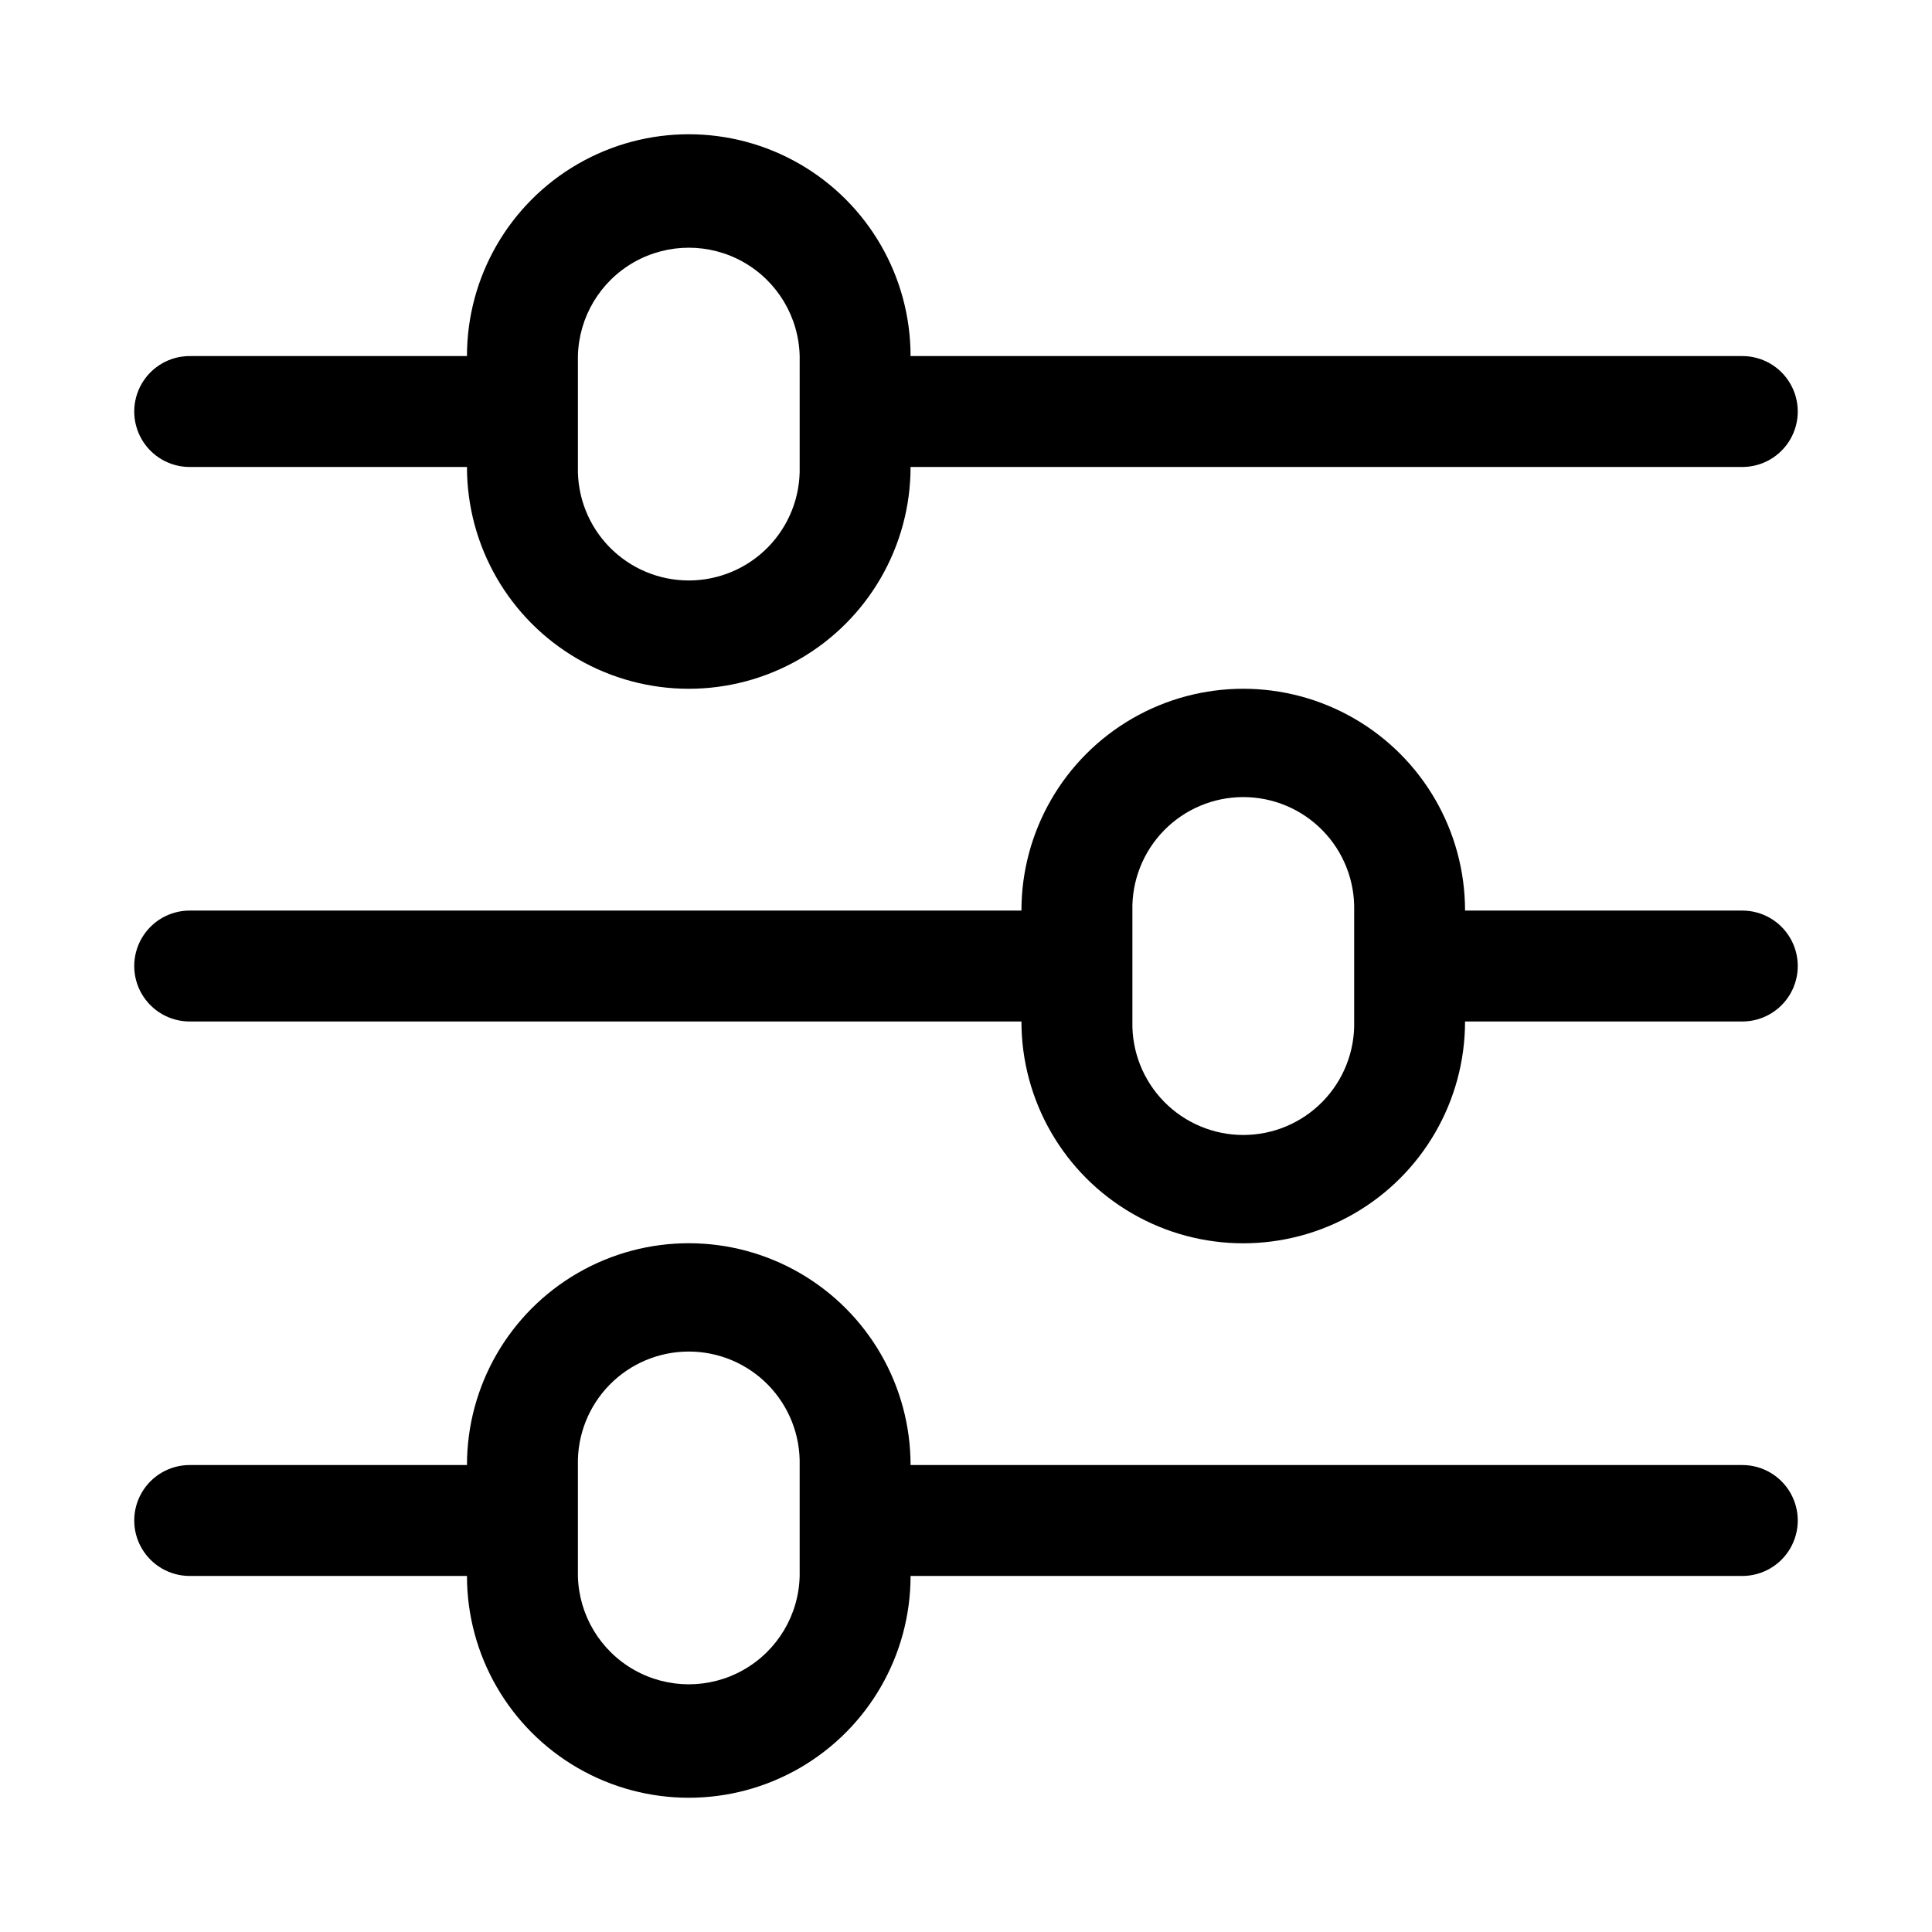
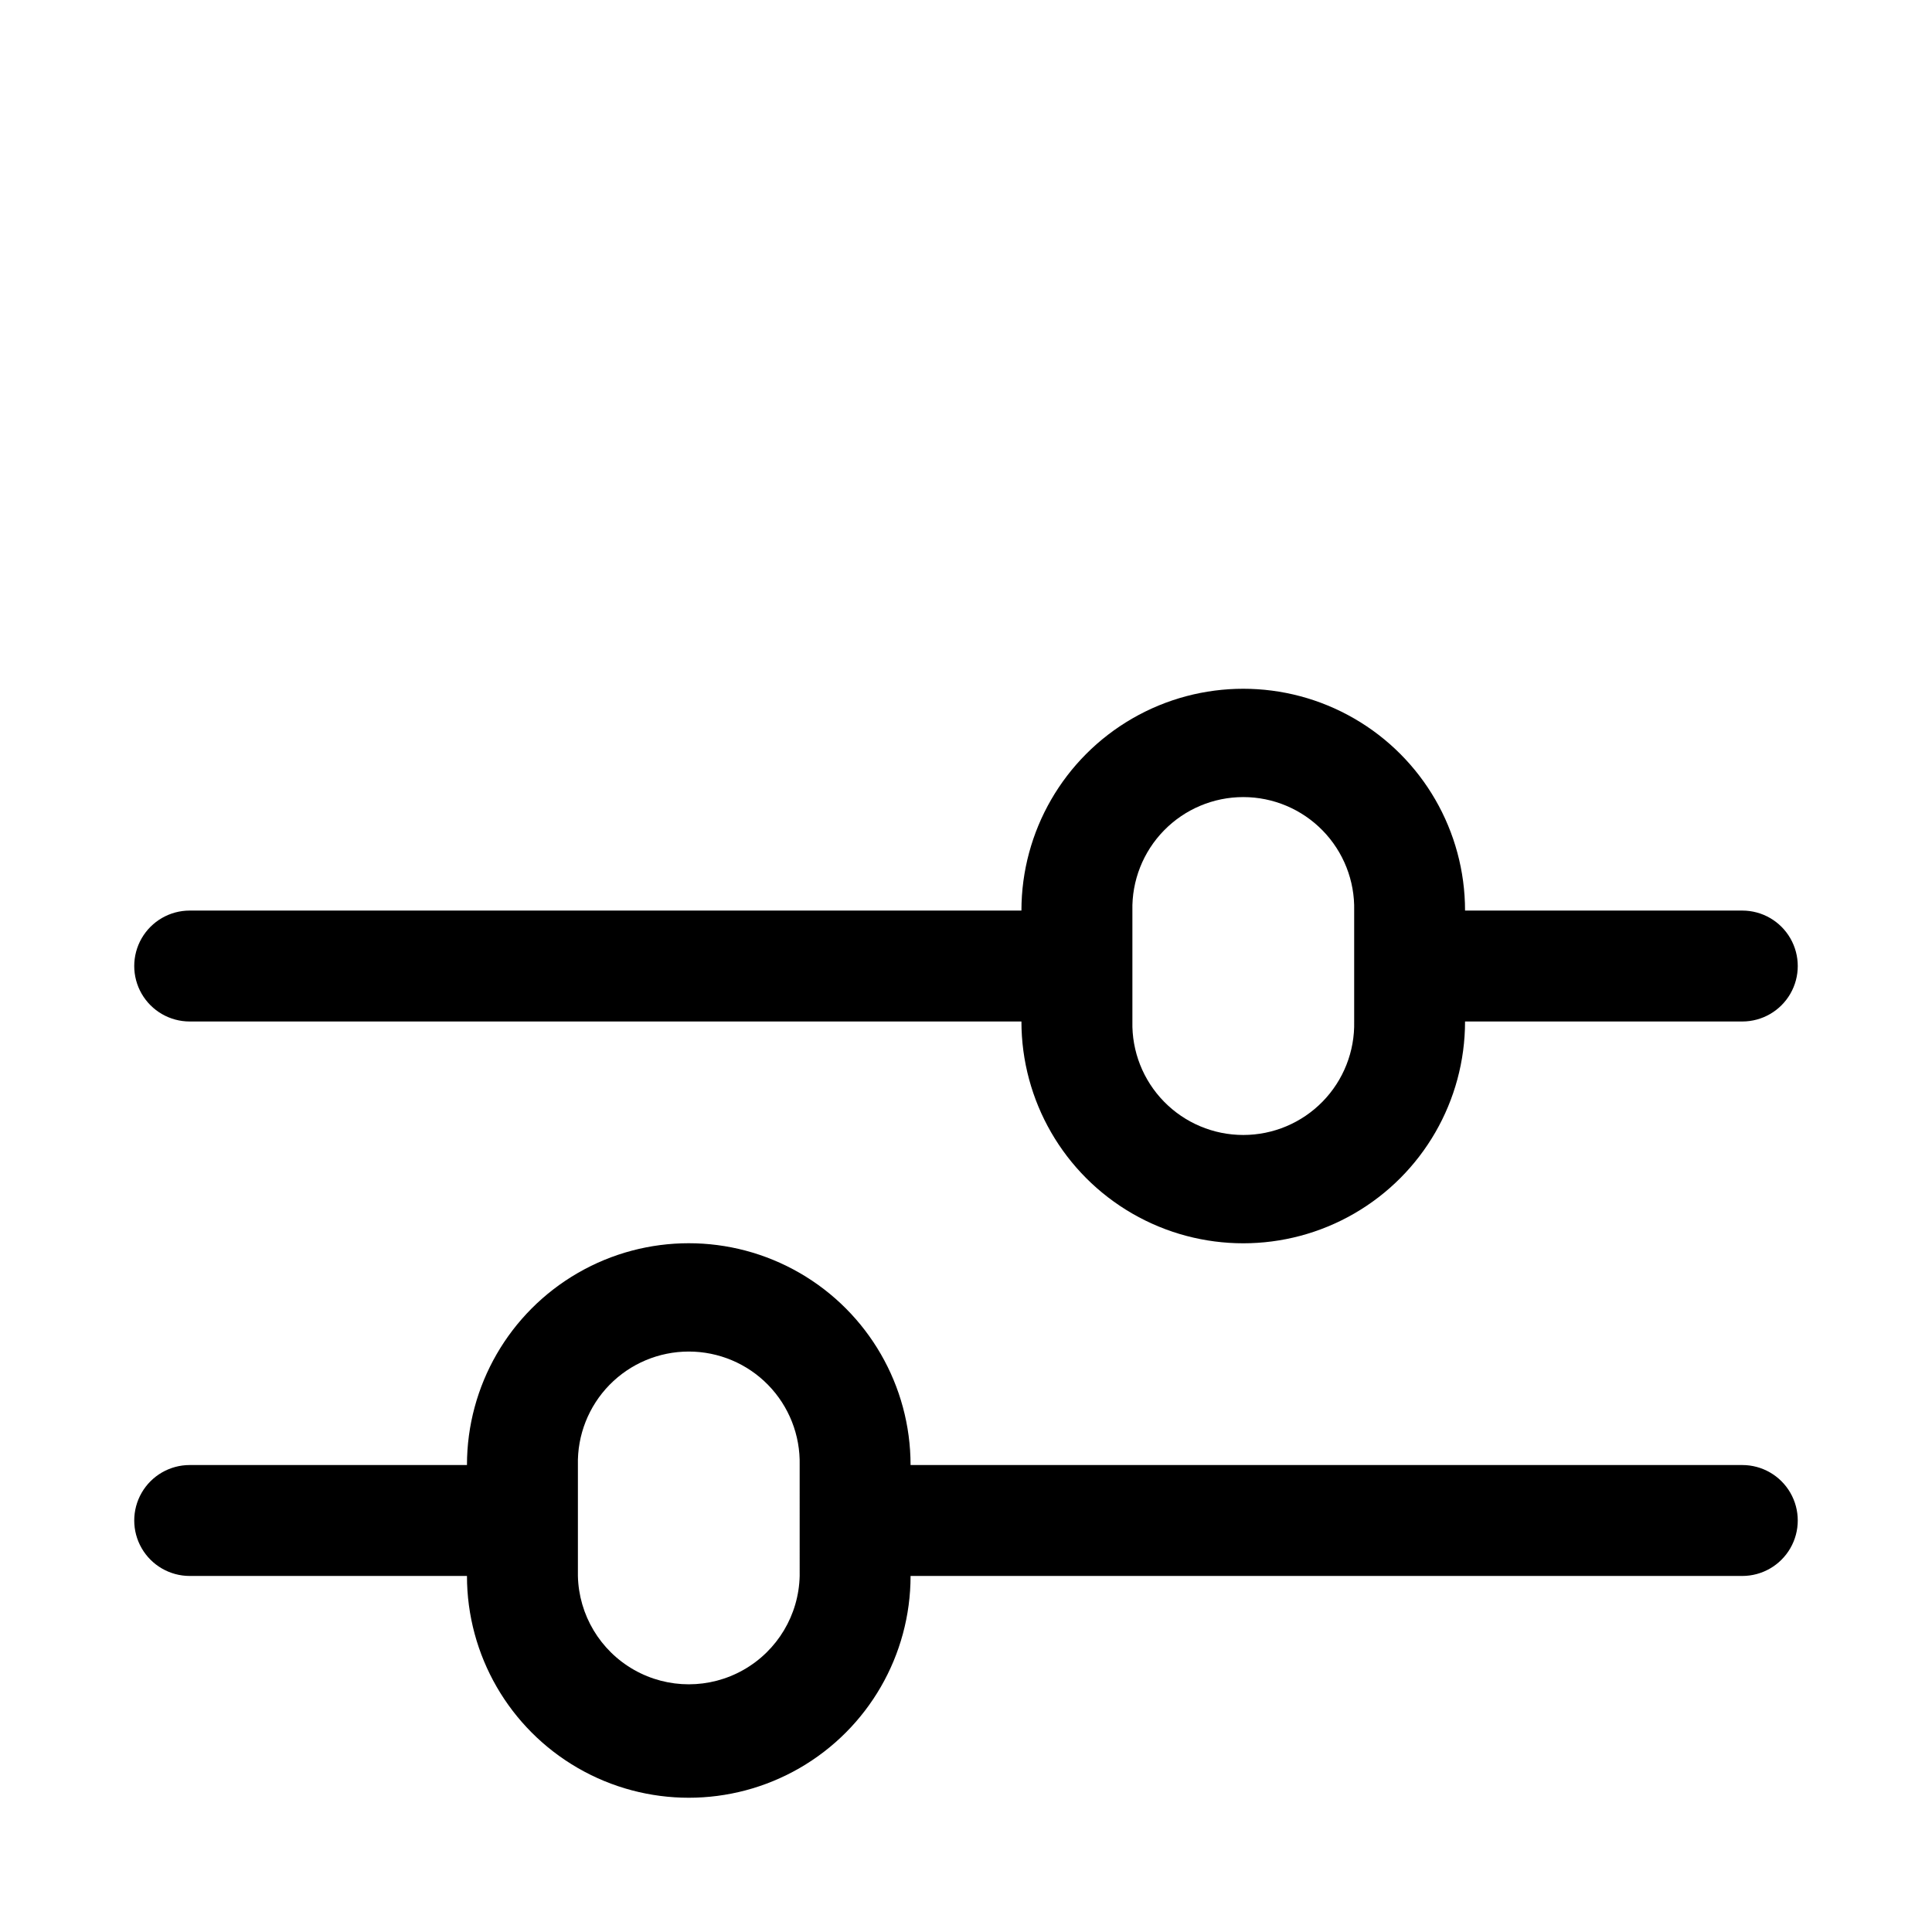
<svg xmlns="http://www.w3.org/2000/svg" fill="#000000" width="800px" height="800px" version="1.1" viewBox="144 144 512 512">
  <g fill-rule="evenodd">
-     <path d="m605.73 238.36h-220.42c0-21-11.203-40.406-29.391-50.906s-40.594-10.5-58.777 0c-18.188 10.5-29.391 29.906-29.391 50.906h-73.48c-5.25 0-10.102 2.801-12.727 7.348s-2.625 10.148 0 14.695c2.625 4.551 7.477 7.352 12.727 7.352h73.48c0 21 11.203 40.402 29.391 50.902 18.184 10.5 40.59 10.5 58.777 0s29.391-29.902 29.391-50.902h220.42c5.25 0 10.102-2.801 12.727-7.352 2.625-4.547 2.625-10.148 0-14.695s-7.477-7.348-12.727-7.348zm-249.81 29.395c0.184 7.91-2.832 15.562-8.359 21.223-5.531 5.66-13.113 8.852-21.027 8.852-7.914 0-15.492-3.191-21.023-8.852s-8.543-13.312-8.359-21.223v-29.395c0.238-10.34 5.891-19.789 14.883-24.891 8.996-5.098 20.008-5.098 29 0 8.996 5.102 14.648 14.551 14.887 24.891z" />
    <path d="m605.73 532.25h-220.42c0-21-11.203-40.406-29.391-50.906s-40.594-10.5-58.777 0c-18.188 10.5-29.391 29.906-29.391 50.906h-73.48c-5.25 0-10.102 2.801-12.727 7.348s-2.625 10.148 0 14.695 7.477 7.352 12.727 7.352h73.48c0 21 11.203 40.402 29.391 50.902 18.184 10.5 40.59 10.5 58.777 0s29.391-29.902 29.391-50.902h220.42c5.25 0 10.102-2.805 12.727-7.352s2.625-10.148 0-14.695-7.477-7.348-12.727-7.348zm-249.81 29.395c-0.238 10.336-5.891 19.785-14.887 24.887-8.992 5.102-20.004 5.102-29 0-8.992-5.102-14.645-14.551-14.883-24.887v-29.395c-0.184-7.914 2.828-15.562 8.359-21.227 5.531-5.66 13.109-8.848 21.023-8.848 7.914 0 15.496 3.188 21.027 8.848 5.527 5.664 8.543 13.312 8.359 21.227z" />
    <path d="m605.73 385.31h-73.477c0-21-11.203-40.406-29.391-50.906s-40.594-10.5-58.781 0-29.391 29.906-29.391 50.906h-220.42c-5.25 0-10.102 2.801-12.727 7.348-2.625 4.551-2.625 10.152 0 14.699s7.477 7.348 12.727 7.348h220.42c0 21 11.203 40.406 29.391 50.906s40.594 10.5 58.781 0 29.391-29.906 29.391-50.906h73.477c5.25 0 10.102-2.801 12.727-7.348s2.625-10.148 0-14.699c-2.625-4.547-7.477-7.348-12.727-7.348zm-102.86 29.395c0.184 7.91-2.832 15.562-8.363 21.223-5.531 5.66-13.109 8.852-21.023 8.852s-15.492-3.191-21.023-8.852c-5.531-5.66-8.547-13.312-8.363-21.223v-29.395c-0.184-7.91 2.832-15.562 8.363-21.223 5.531-5.66 13.109-8.852 21.023-8.852s15.492 3.191 21.023 8.852c5.531 5.66 8.547 13.312 8.363 21.223z" />
  </g>
</svg>